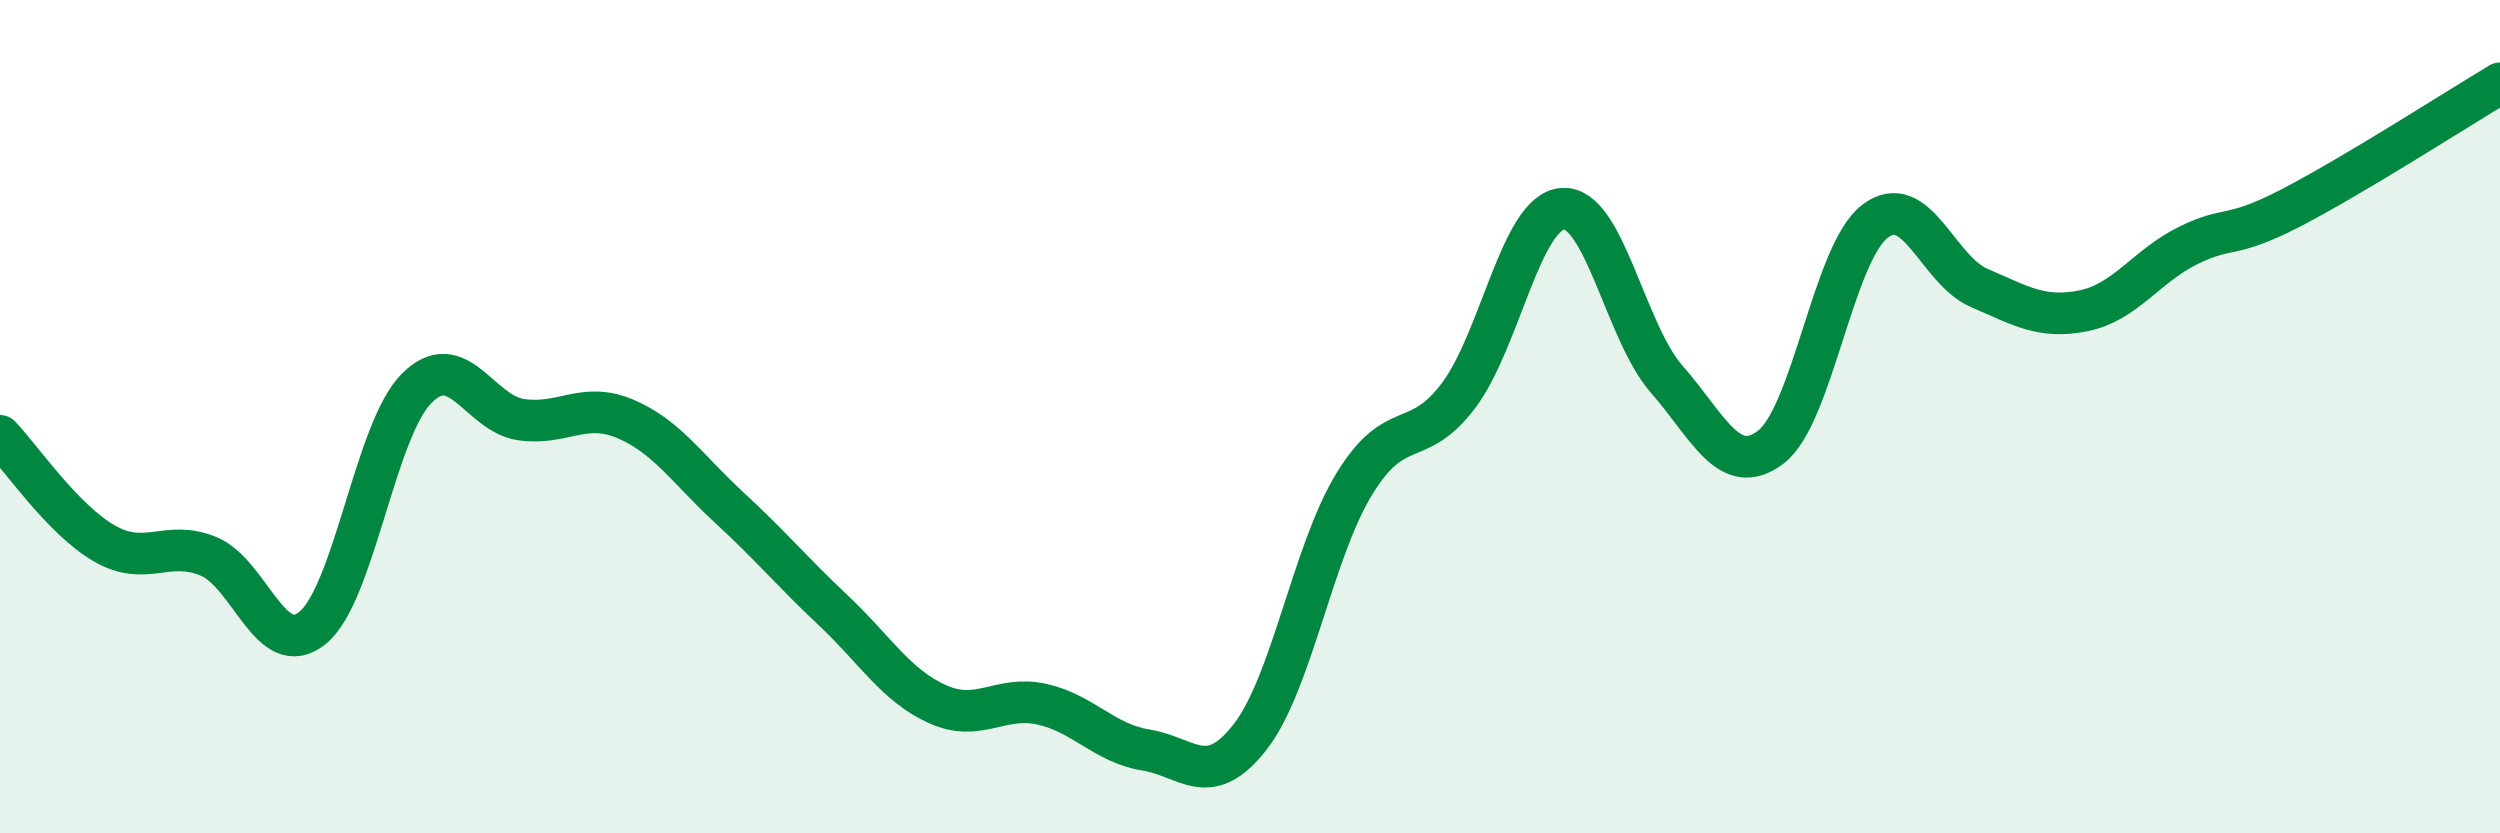
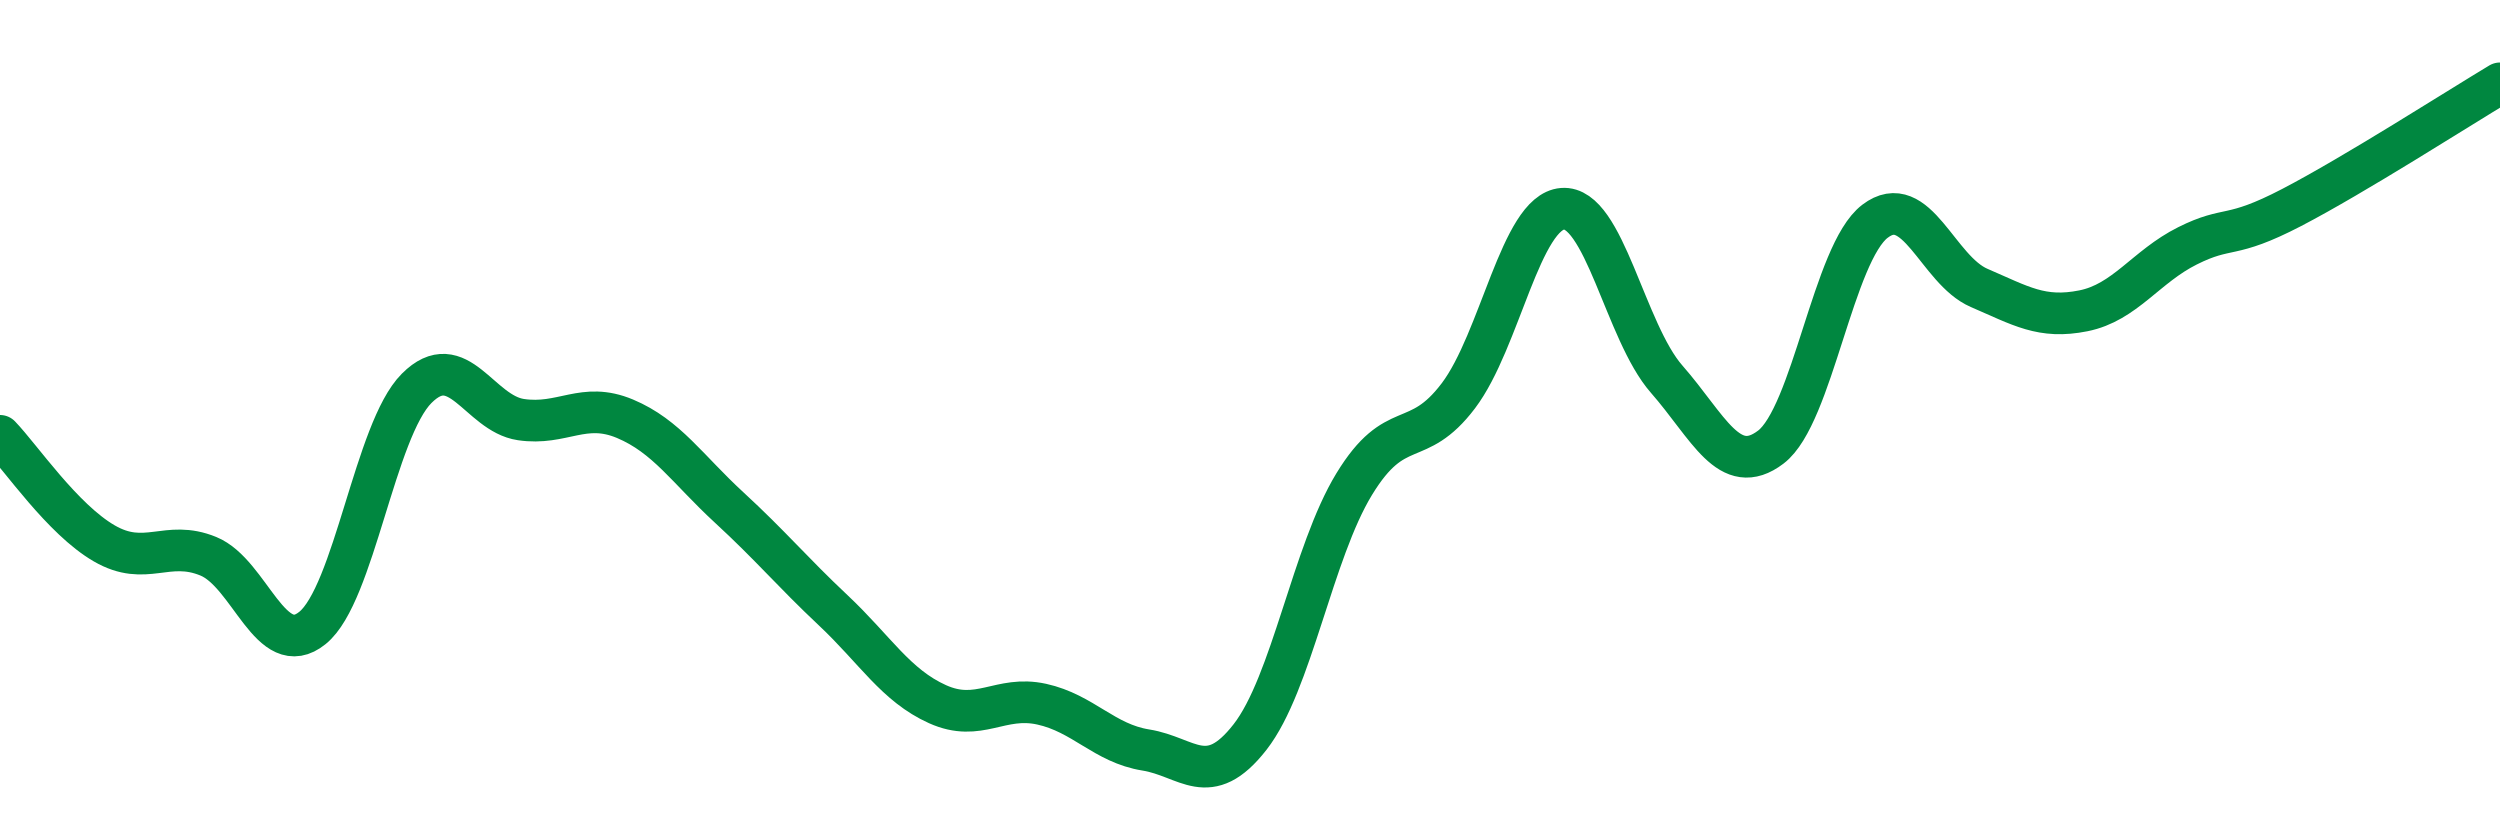
<svg xmlns="http://www.w3.org/2000/svg" width="60" height="20" viewBox="0 0 60 20">
-   <path d="M 0,10.46 C 0.5,10.98 1.5,12.46 2.5,13.04 C 3.5,13.62 4,12.94 5,13.35 C 6,13.76 6.5,15.88 7.5,15.07 C 8.5,14.26 9,10.32 10,9.32 C 11,8.32 11.5,9.92 12.5,10.07 C 13.5,10.22 14,9.63 15,10.05 C 16,10.47 16.5,11.26 17.5,12.18 C 18.5,13.1 19,13.71 20,14.65 C 21,15.59 21.5,16.45 22.5,16.9 C 23.5,17.35 24,16.68 25,16.9 C 26,17.12 26.5,17.84 27.5,18 C 28.5,18.16 29,18.97 30,17.69 C 31,16.41 31.5,13.26 32.5,11.62 C 33.5,9.98 34,10.82 35,9.5 C 36,8.18 36.5,5.09 37.5,5.01 C 38.5,4.93 39,7.96 40,9.1 C 41,10.24 41.5,11.49 42.5,10.73 C 43.5,9.97 44,6.07 45,5.31 C 46,4.55 46.5,6.48 47.5,6.91 C 48.5,7.34 49,7.66 50,7.46 C 51,7.26 51.5,6.4 52.5,5.9 C 53.5,5.4 53.5,5.76 55,4.98 C 56.5,4.2 59,2.6 60,2L60 20L0 20Z" fill="#008740" opacity="0.1" stroke-linecap="round" stroke-linejoin="round" />
  <path d="M 0,10.46 C 0.5,10.98 1.5,12.46 2.5,13.04 C 3.5,13.62 4,12.94 5,13.35 C 6,13.76 6.5,15.88 7.5,15.07 C 8.5,14.26 9,10.32 10,9.32 C 11,8.32 11.5,9.92 12.5,10.07 C 13.5,10.22 14,9.63 15,10.05 C 16,10.47 16.5,11.26 17.5,12.18 C 18.5,13.1 19,13.71 20,14.65 C 21,15.59 21.5,16.45 22.5,16.9 C 23.5,17.35 24,16.68 25,16.9 C 26,17.12 26.5,17.84 27.5,18 C 28.5,18.16 29,18.97 30,17.69 C 31,16.41 31.5,13.26 32.5,11.62 C 33.5,9.98 34,10.82 35,9.5 C 36,8.18 36.5,5.09 37.5,5.01 C 38.5,4.93 39,7.96 40,9.1 C 41,10.24 41.5,11.49 42.5,10.73 C 43.5,9.97 44,6.07 45,5.31 C 46,4.55 46.5,6.48 47.5,6.91 C 48.5,7.34 49,7.66 50,7.46 C 51,7.26 51.5,6.4 52.5,5.9 C 53.5,5.4 53.5,5.76 55,4.98 C 56.5,4.2 59,2.6 60,2" stroke="#008740" stroke-width="1" fill="none" stroke-linecap="round" stroke-linejoin="round" />
</svg>